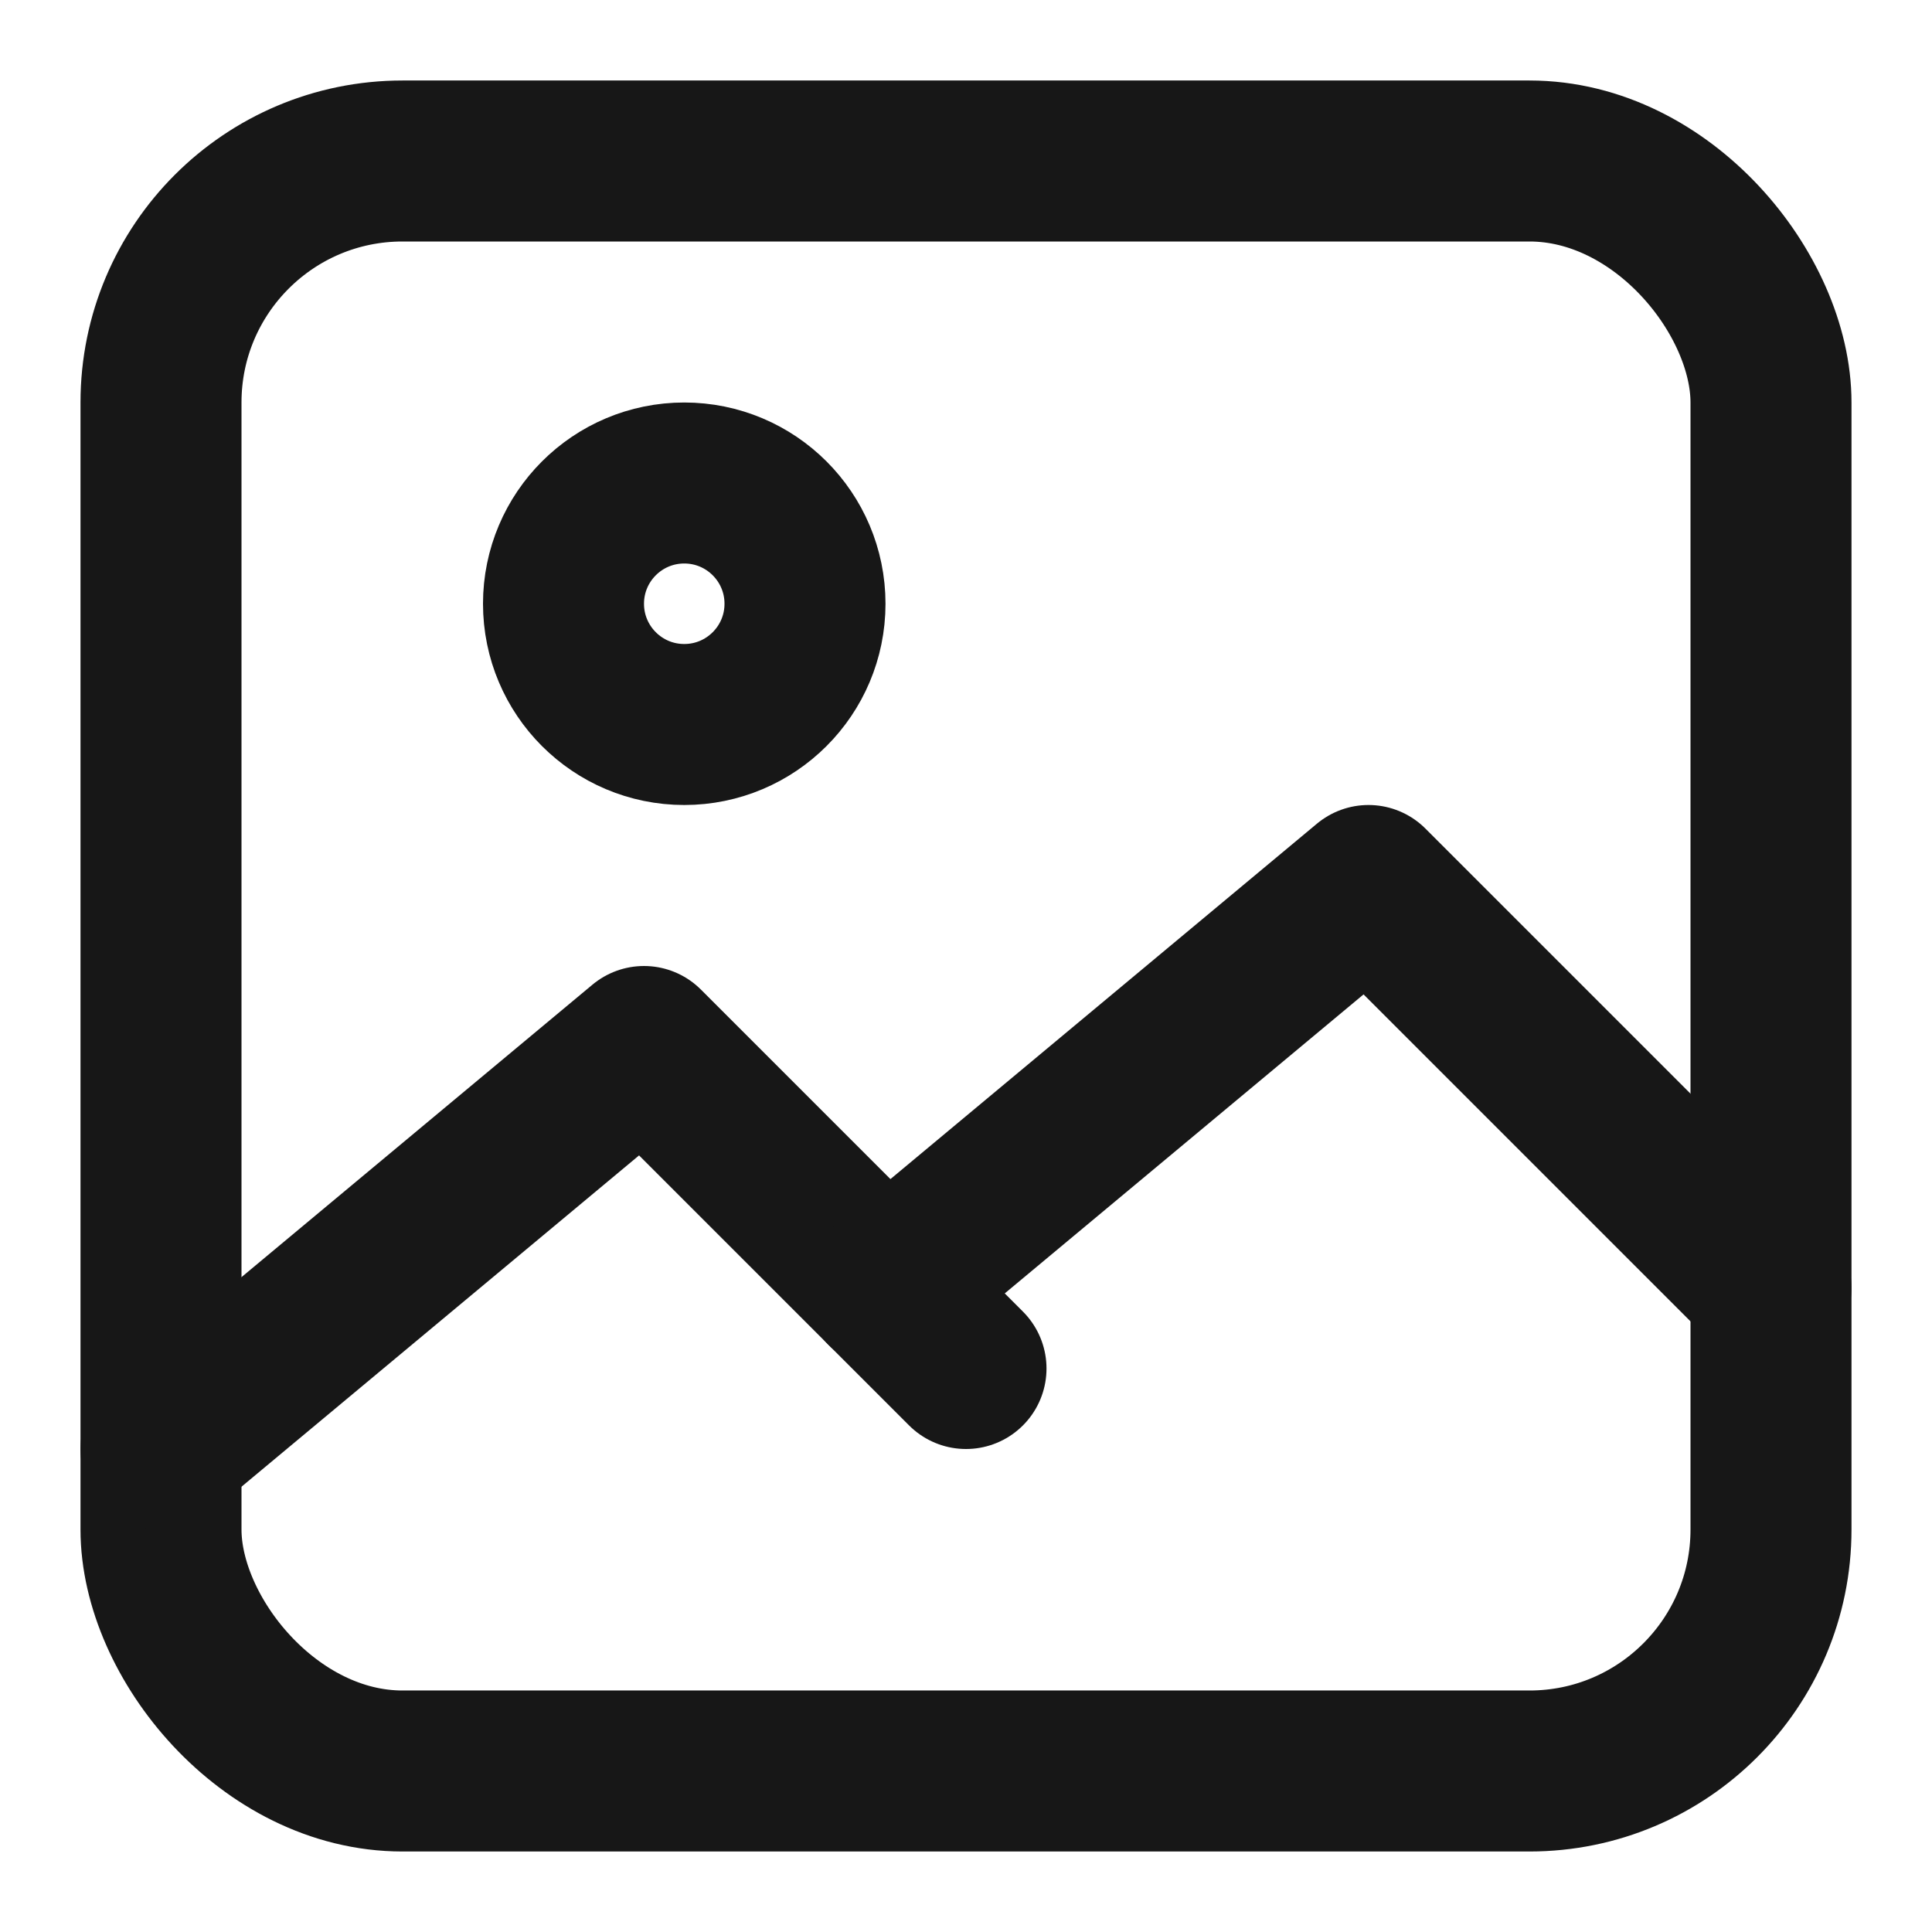
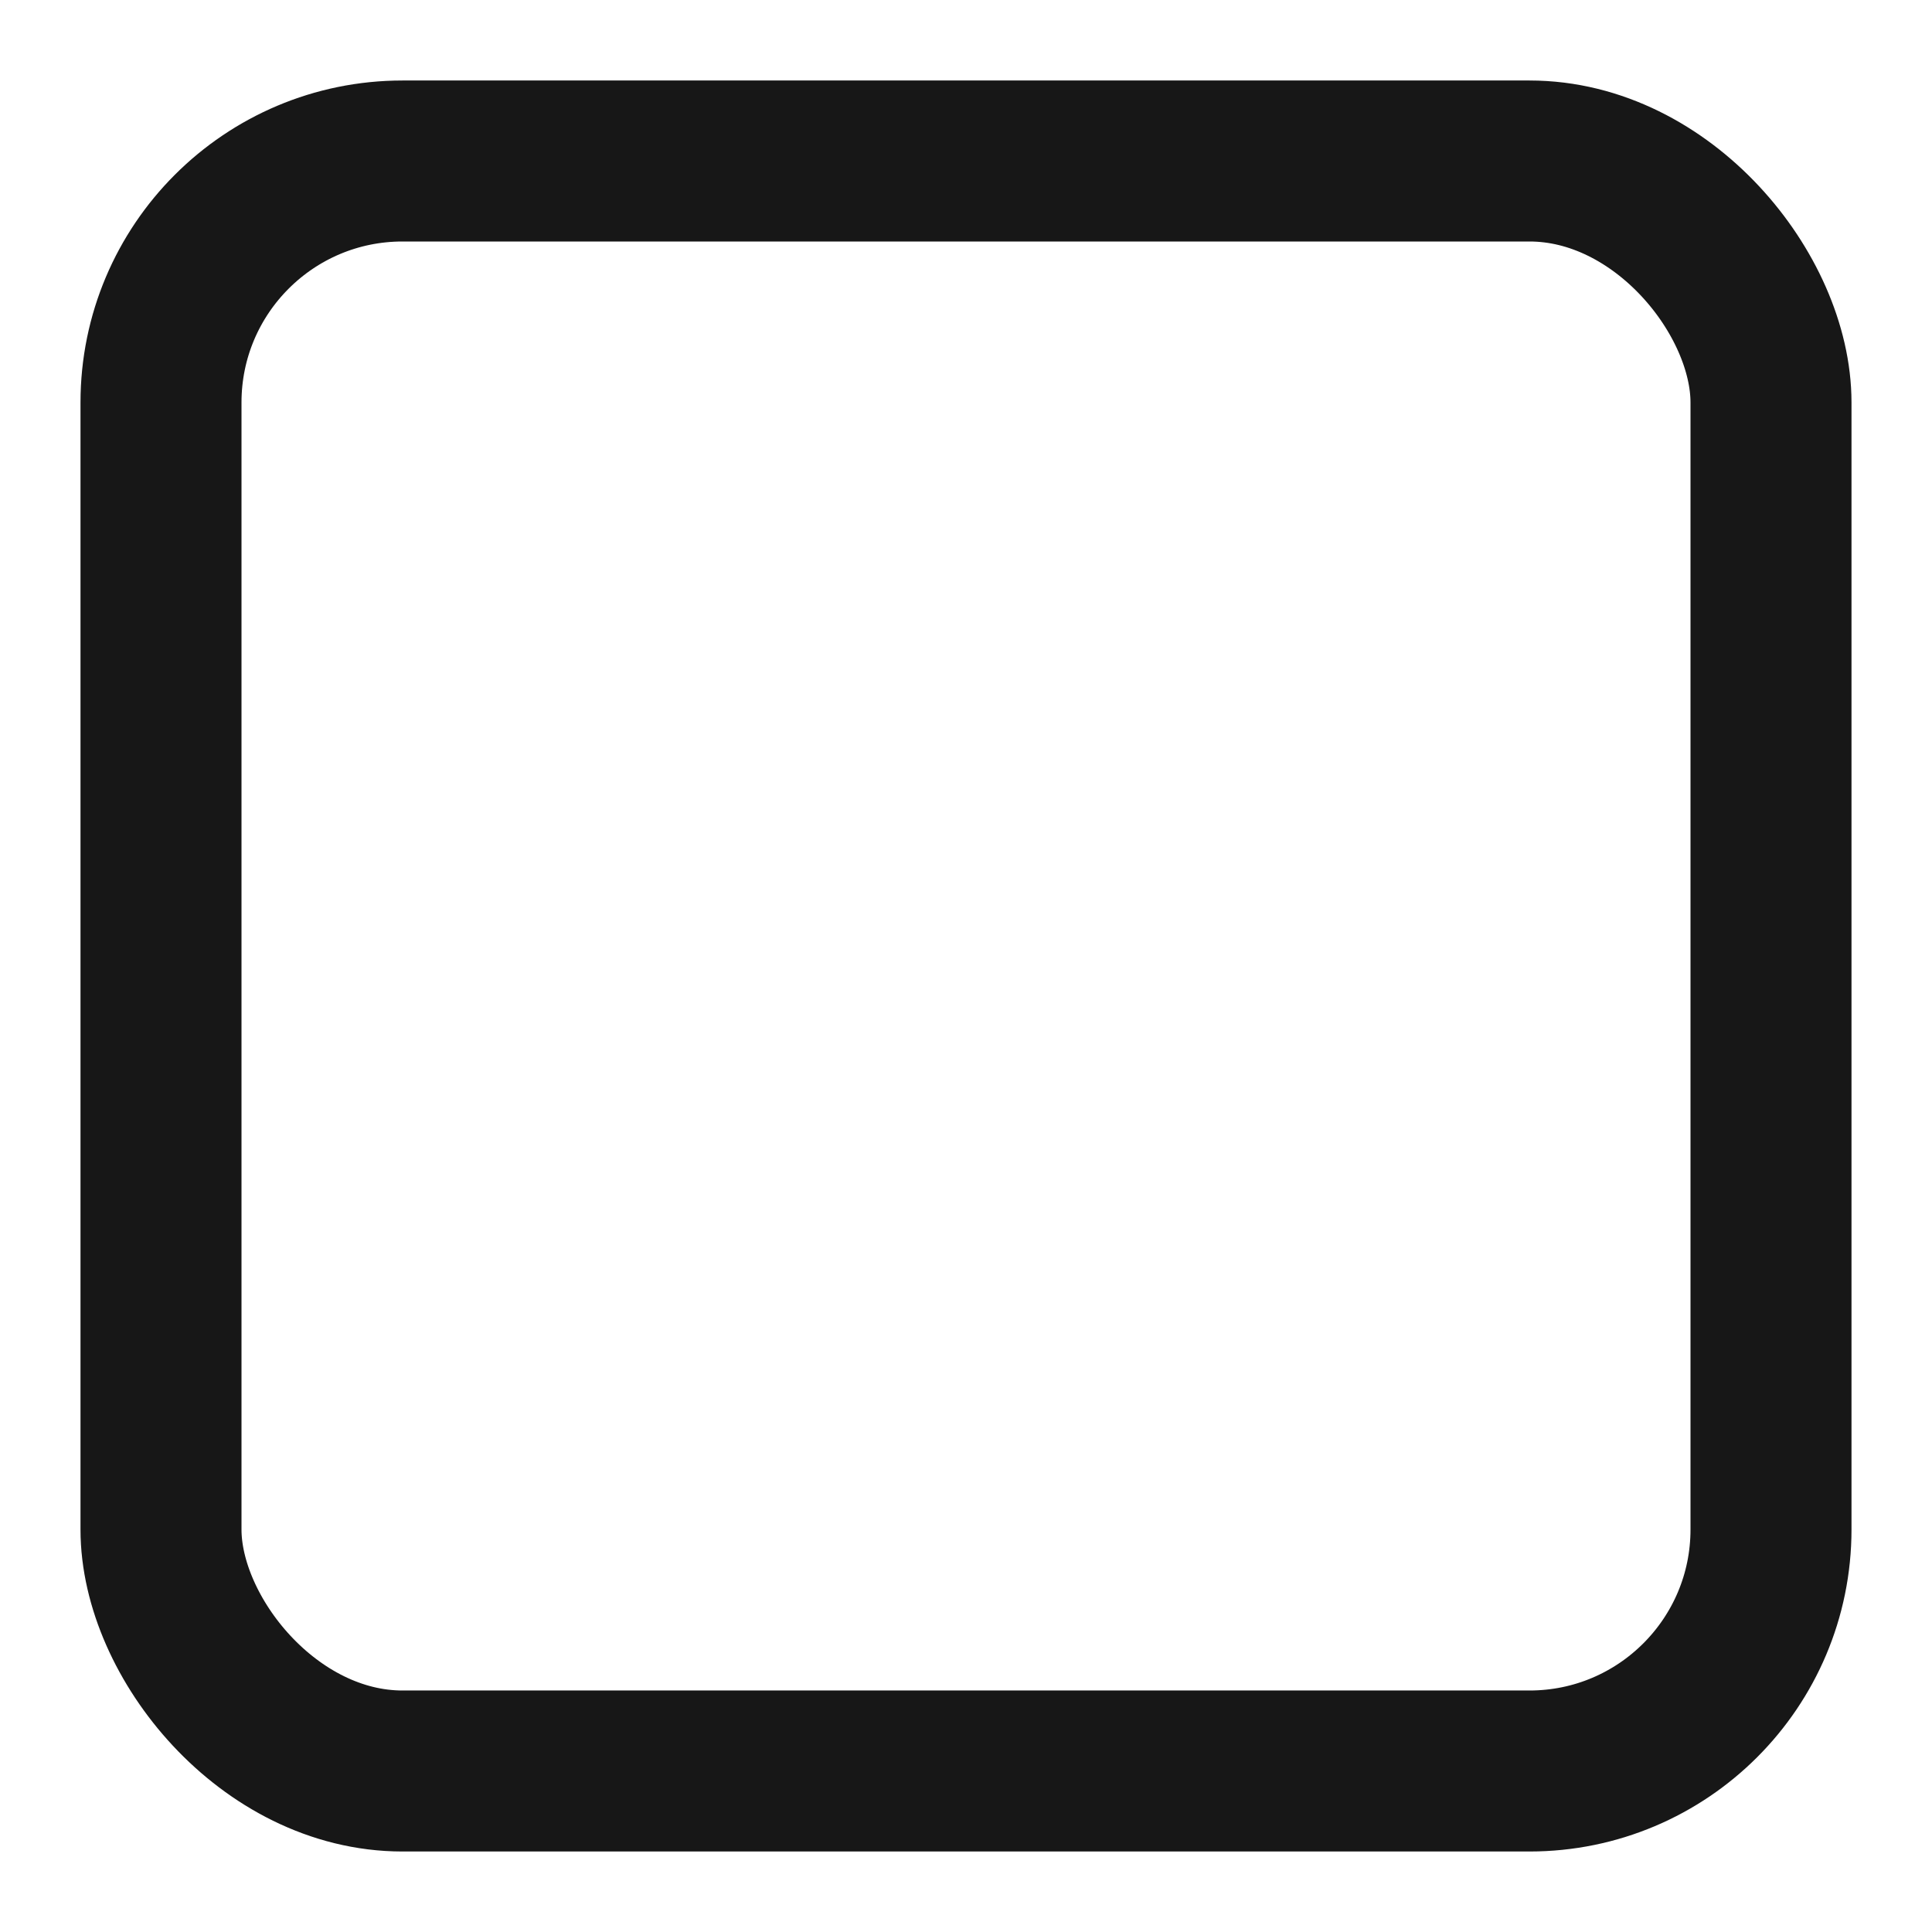
<svg xmlns="http://www.w3.org/2000/svg" width="24" height="24" viewBox="0 0 24 24" fill="none">
-   <circle cx="8.5" cy="7.5" r="1.5" stroke="#171717" stroke-width="2" stroke-linecap="round" stroke-linejoin="round" />
  <rect x="2" y="2" width="20" height="20" rx="3" stroke="#171717" stroke-width="2" />
-   <path d="M2 18L8 13L12 17" stroke="#171717" stroke-width="2" stroke-linecap="round" stroke-linejoin="round" />
-   <path d="M11 16L17 11L22 16" stroke="#171717" stroke-width="2" stroke-linecap="round" stroke-linejoin="round" />
</svg>